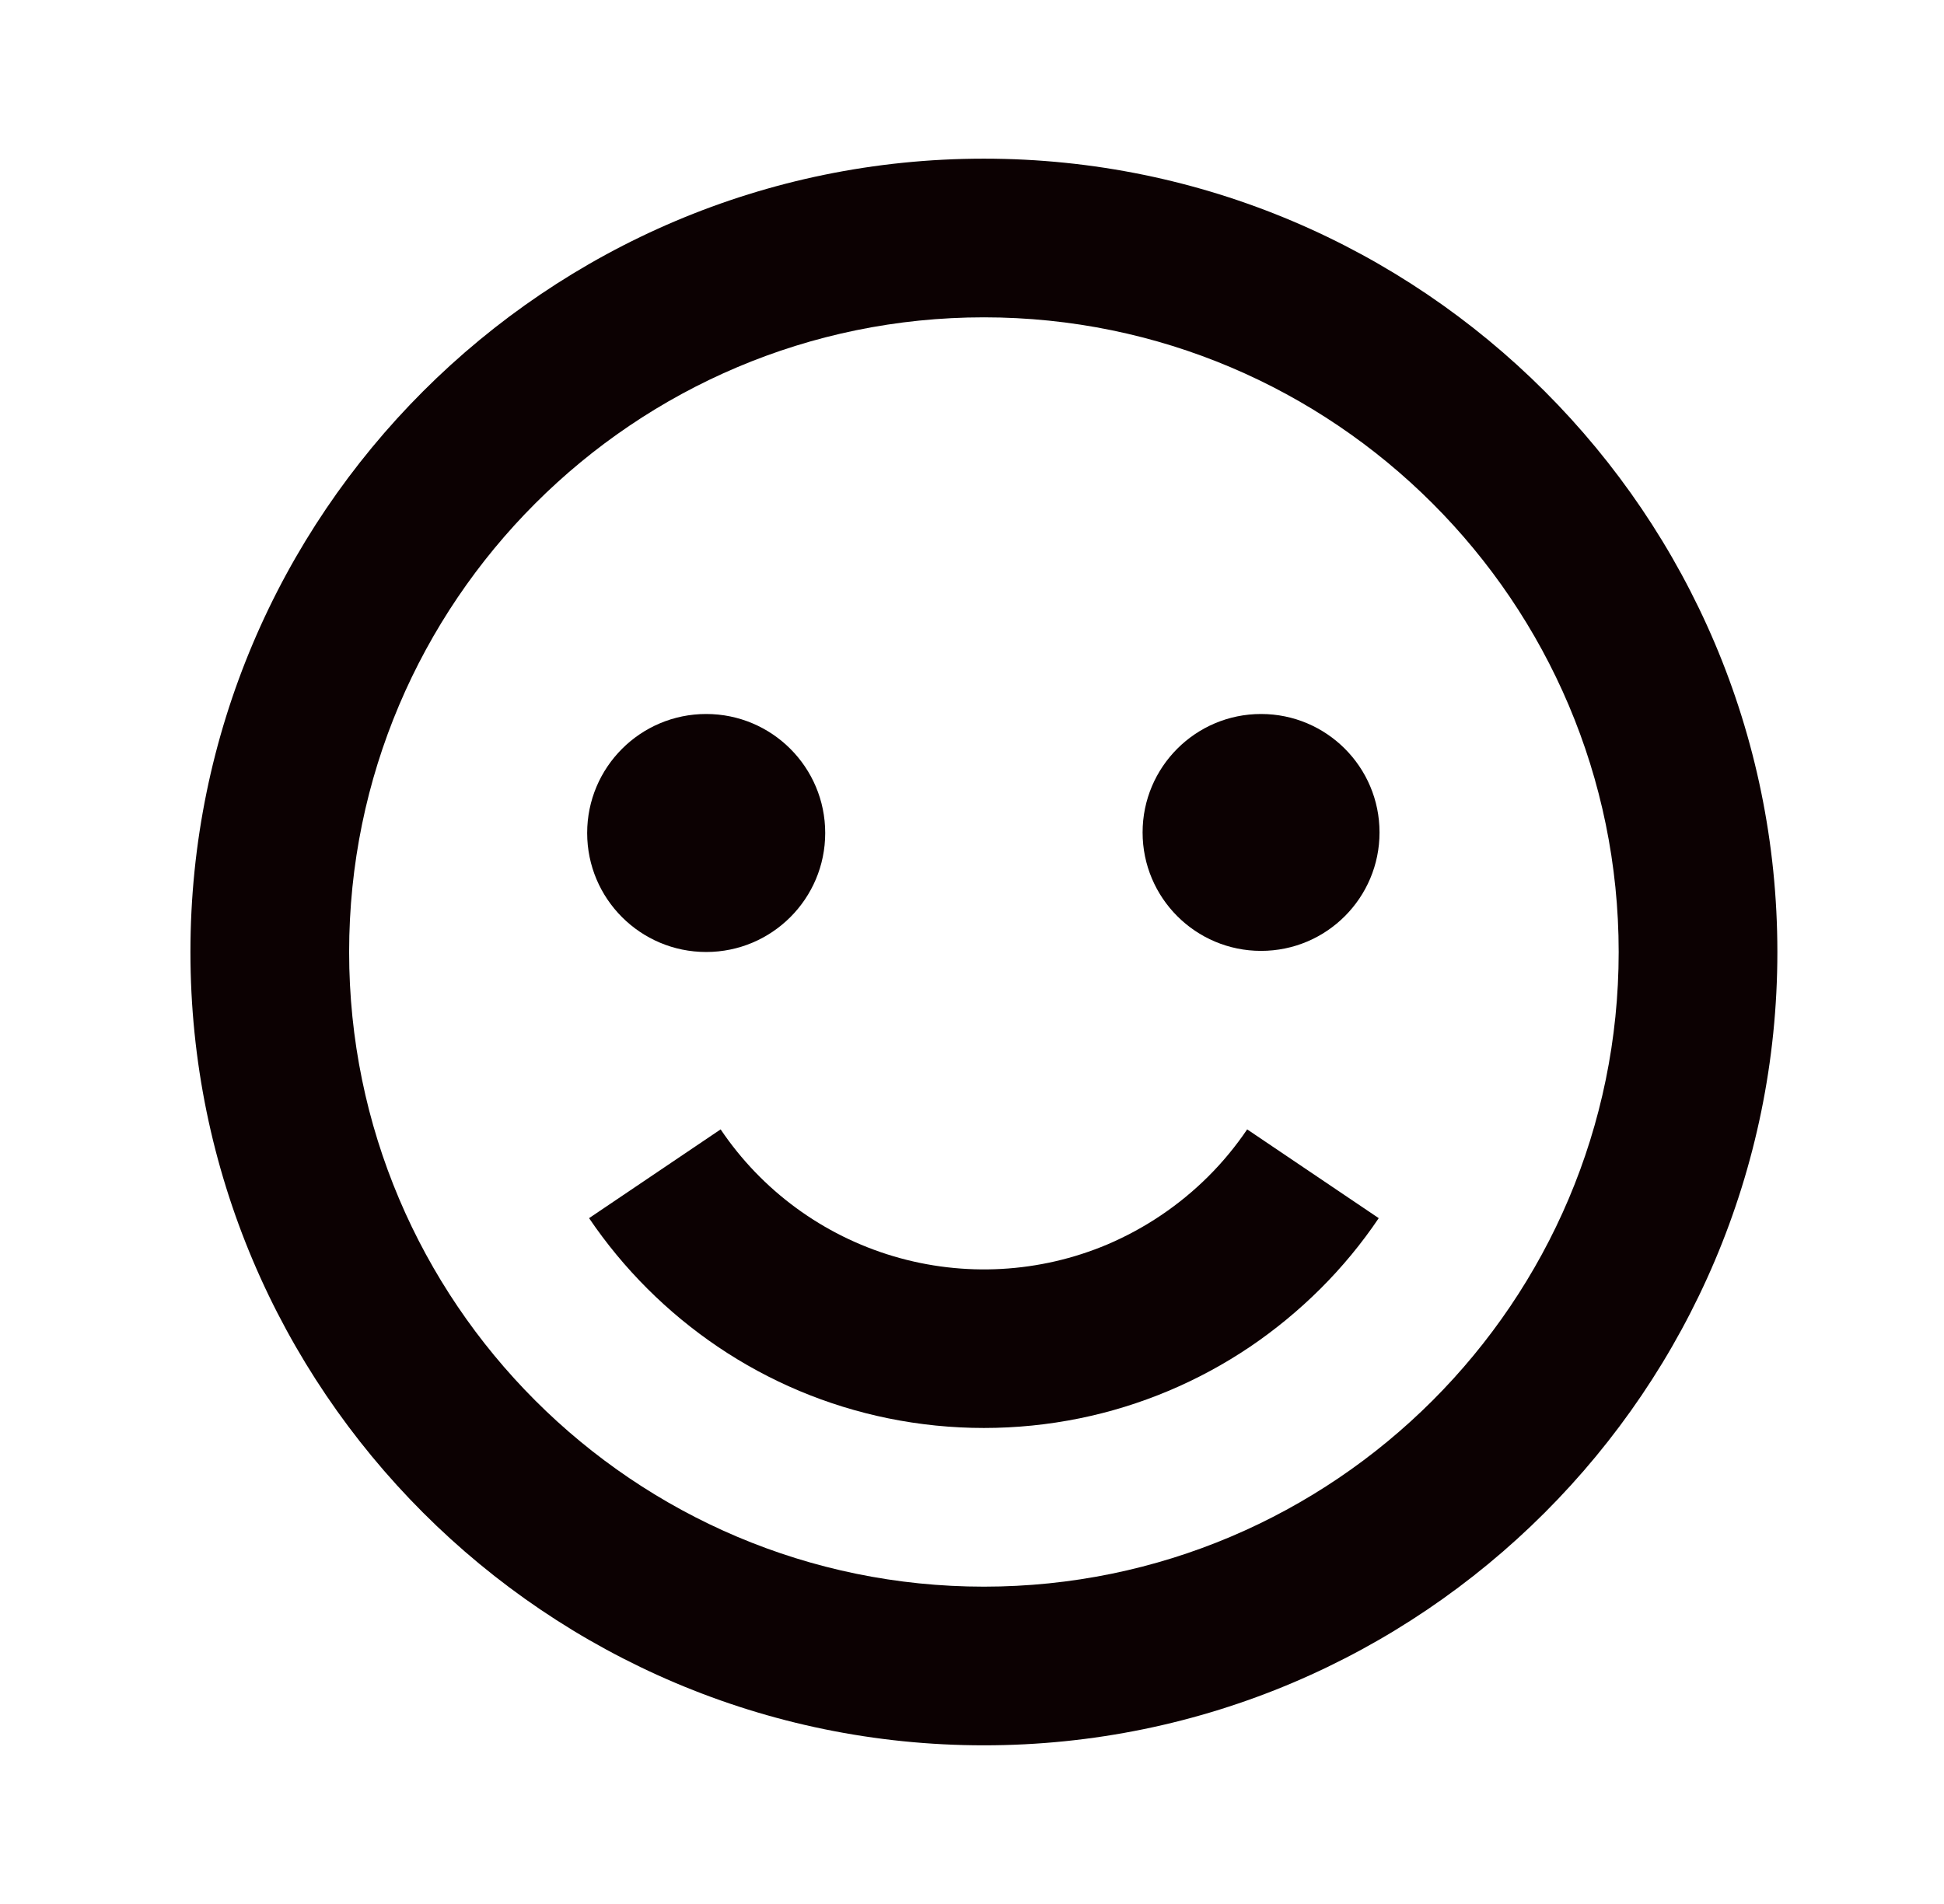
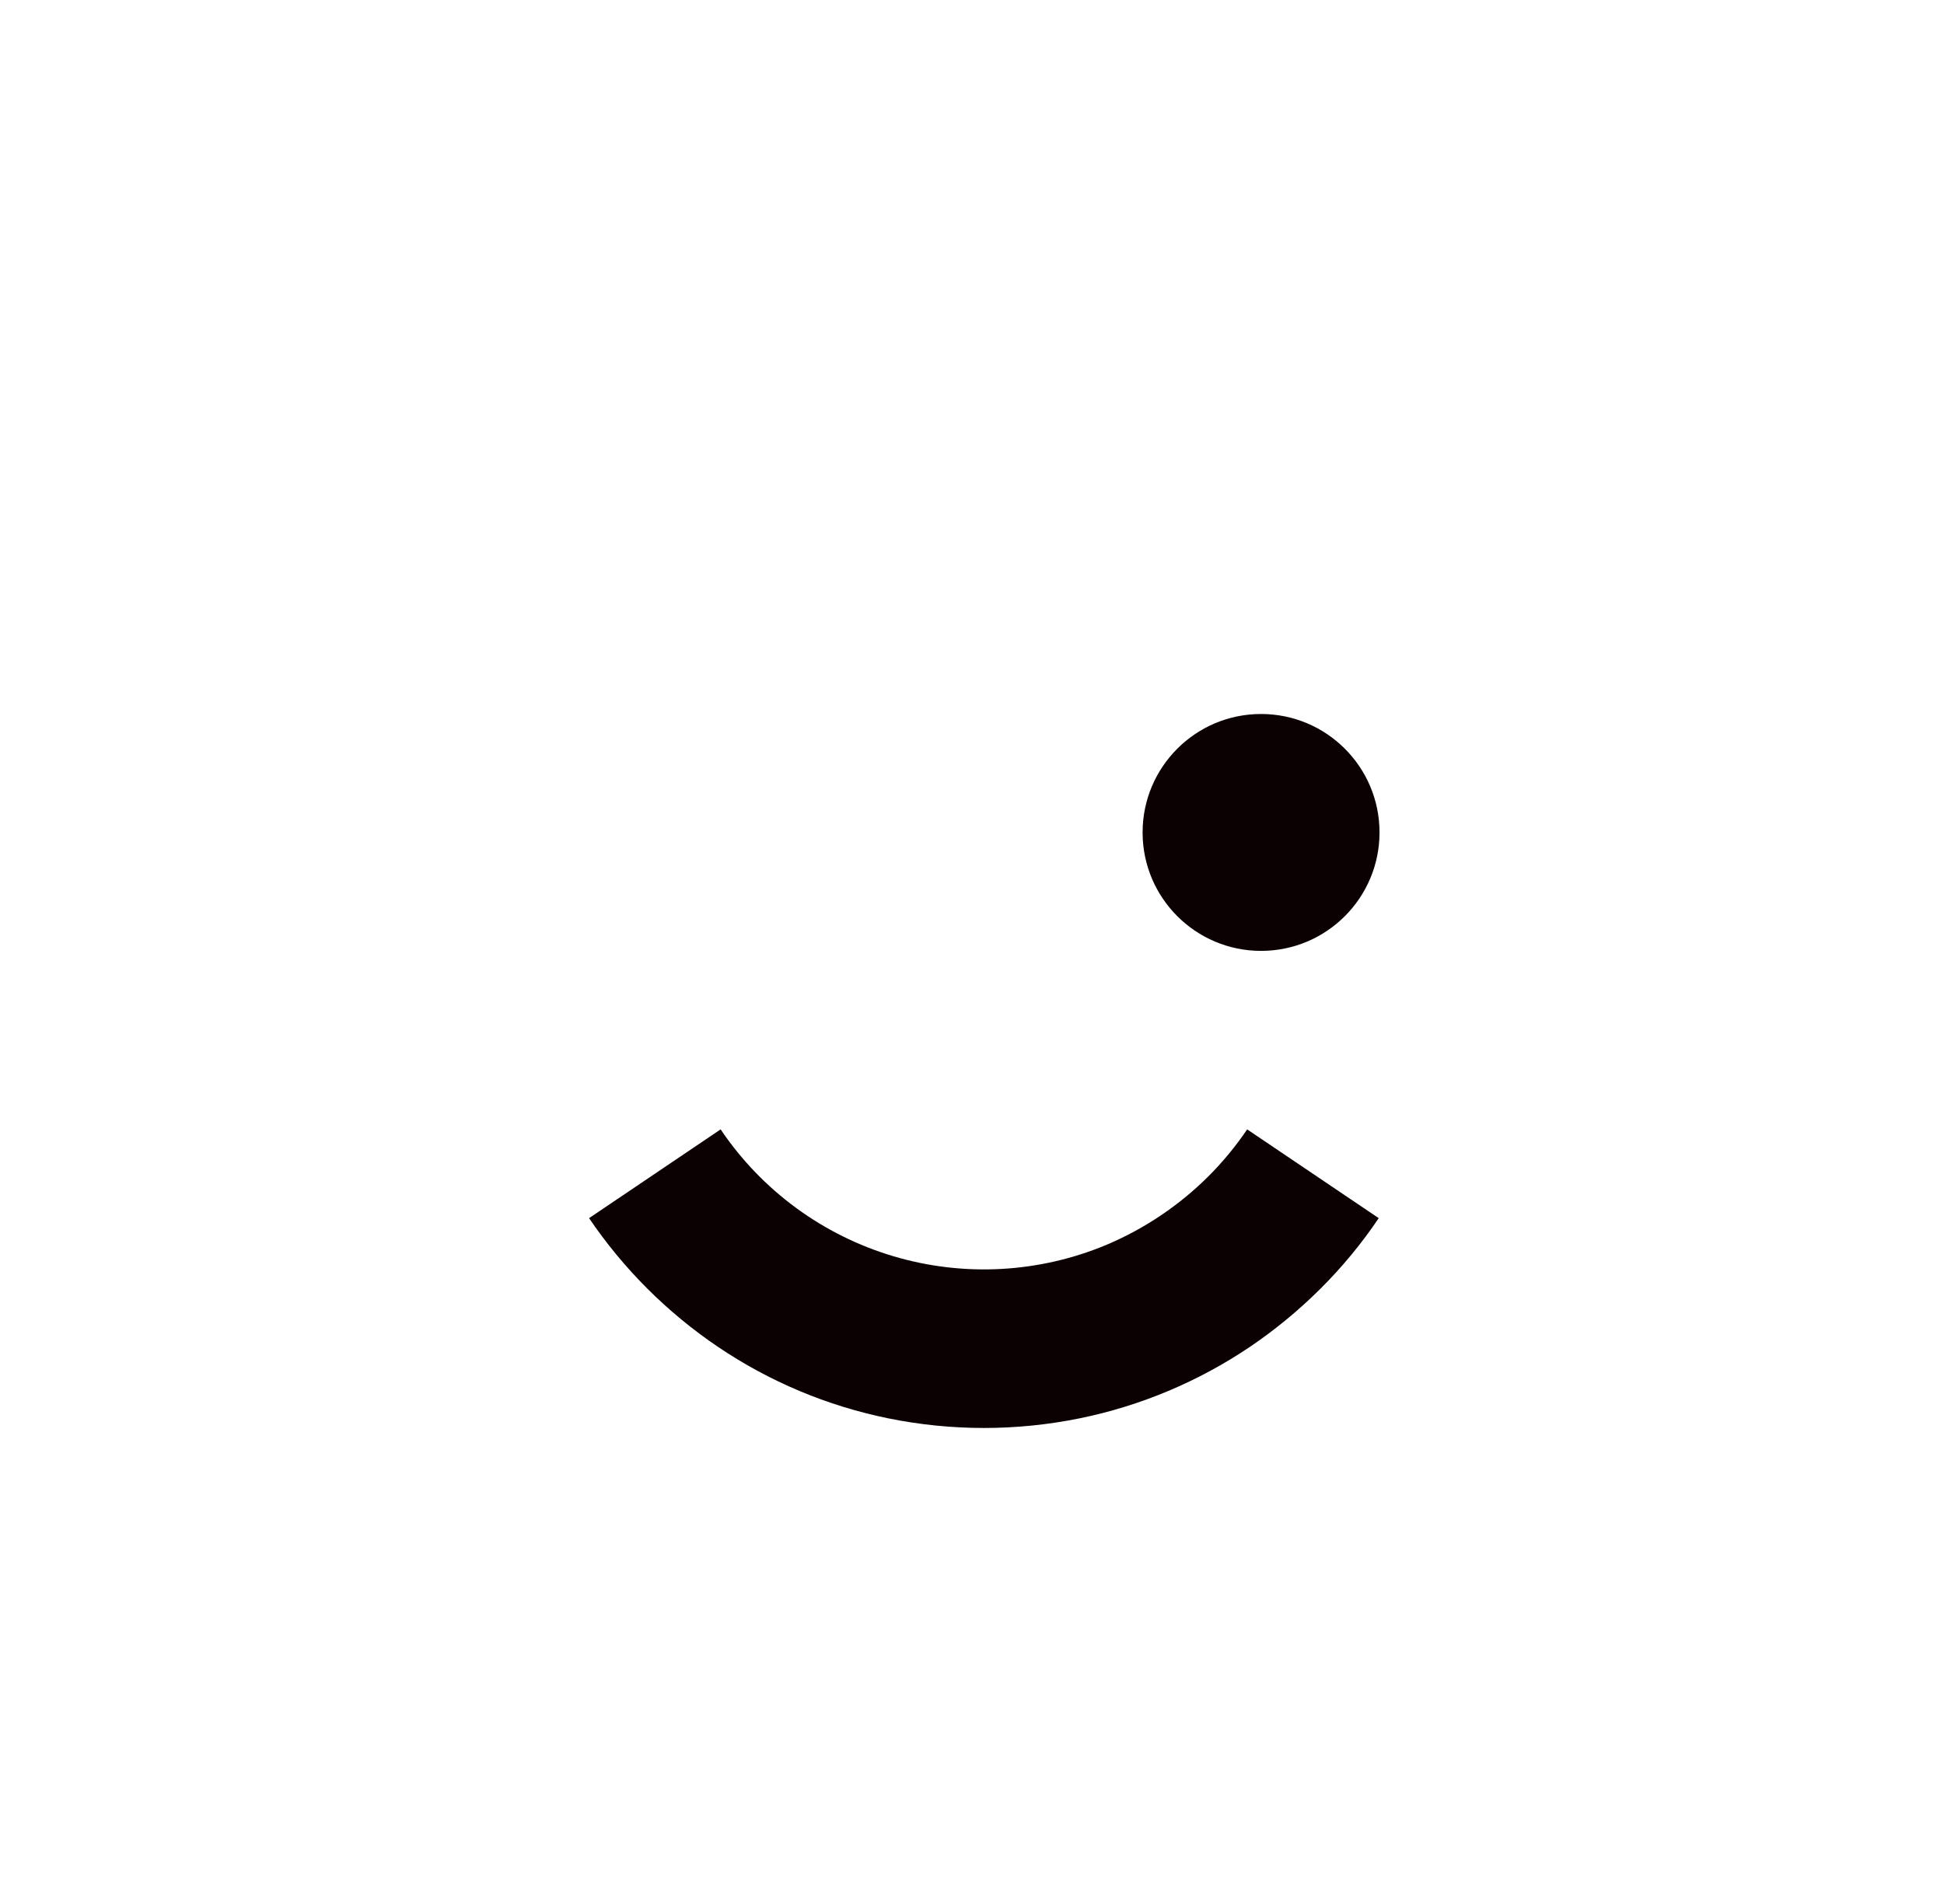
<svg xmlns="http://www.w3.org/2000/svg" width="49" height="48" viewBox="0 0 49 48" fill="none">
-   <path d="M24.8 4C13.772 4 4.8 12.972 4.8 24C4.8 35.028 13.772 44 24.8 44C35.828 44 44.8 35.028 44.8 24C44.8 12.972 35.828 4 24.8 4ZM24.8 40C15.978 40 8.8 32.822 8.8 24C8.8 15.178 15.978 8 24.8 8C33.622 8 40.8 15.178 40.8 24C40.8 32.822 33.622 40 24.8 40Z" fill="#0C0102" />
  <path d="M30.458 29.656C29.727 30.385 28.863 30.967 27.914 31.372C26.204 32.094 24.297 32.199 22.519 31.67C20.74 31.141 19.201 30.011 18.164 28.472L14.848 30.71C15.713 31.986 16.813 33.086 18.09 33.95C19.389 34.829 20.849 35.443 22.386 35.756C23.979 36.081 25.622 36.081 27.216 35.756C28.753 35.442 30.212 34.828 31.512 33.95C32.138 33.526 32.736 33.034 33.284 32.488C33.828 31.946 34.324 31.346 34.752 30.71L31.436 28.472C31.148 28.897 30.821 29.294 30.458 29.656Z" fill="#0C0102" />
-   <path d="M17.8 24C19.457 24 20.8 22.657 20.8 21C20.8 19.343 19.457 18 17.8 18C16.143 18 14.8 19.343 14.8 21C14.8 22.657 16.143 24 17.8 24Z" fill="#0C0102" />
  <path d="M31.786 23.972C33.435 23.972 34.772 22.635 34.772 20.986C34.772 19.337 33.435 18 31.786 18C30.137 18 28.8 19.337 28.8 20.986C28.8 22.635 30.137 23.972 31.786 23.972Z" fill="#0C0102" />
</svg>